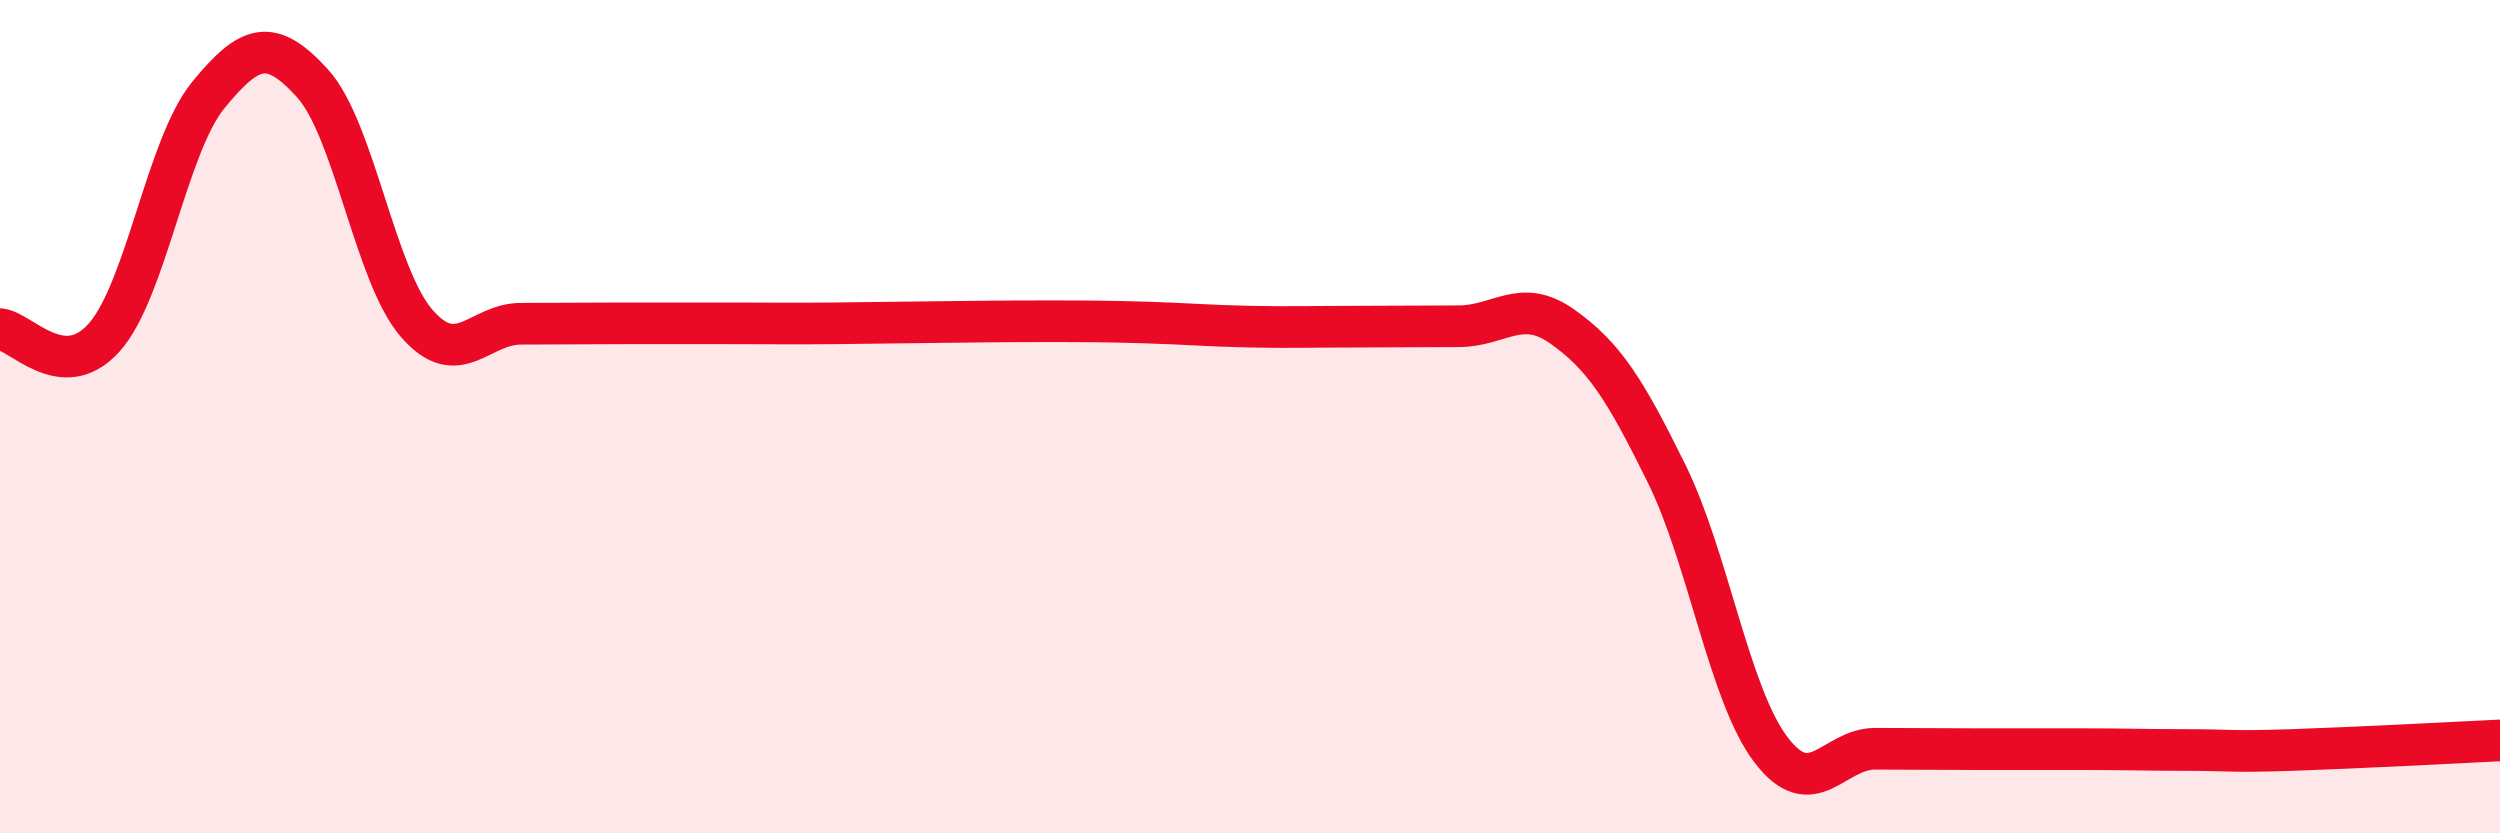
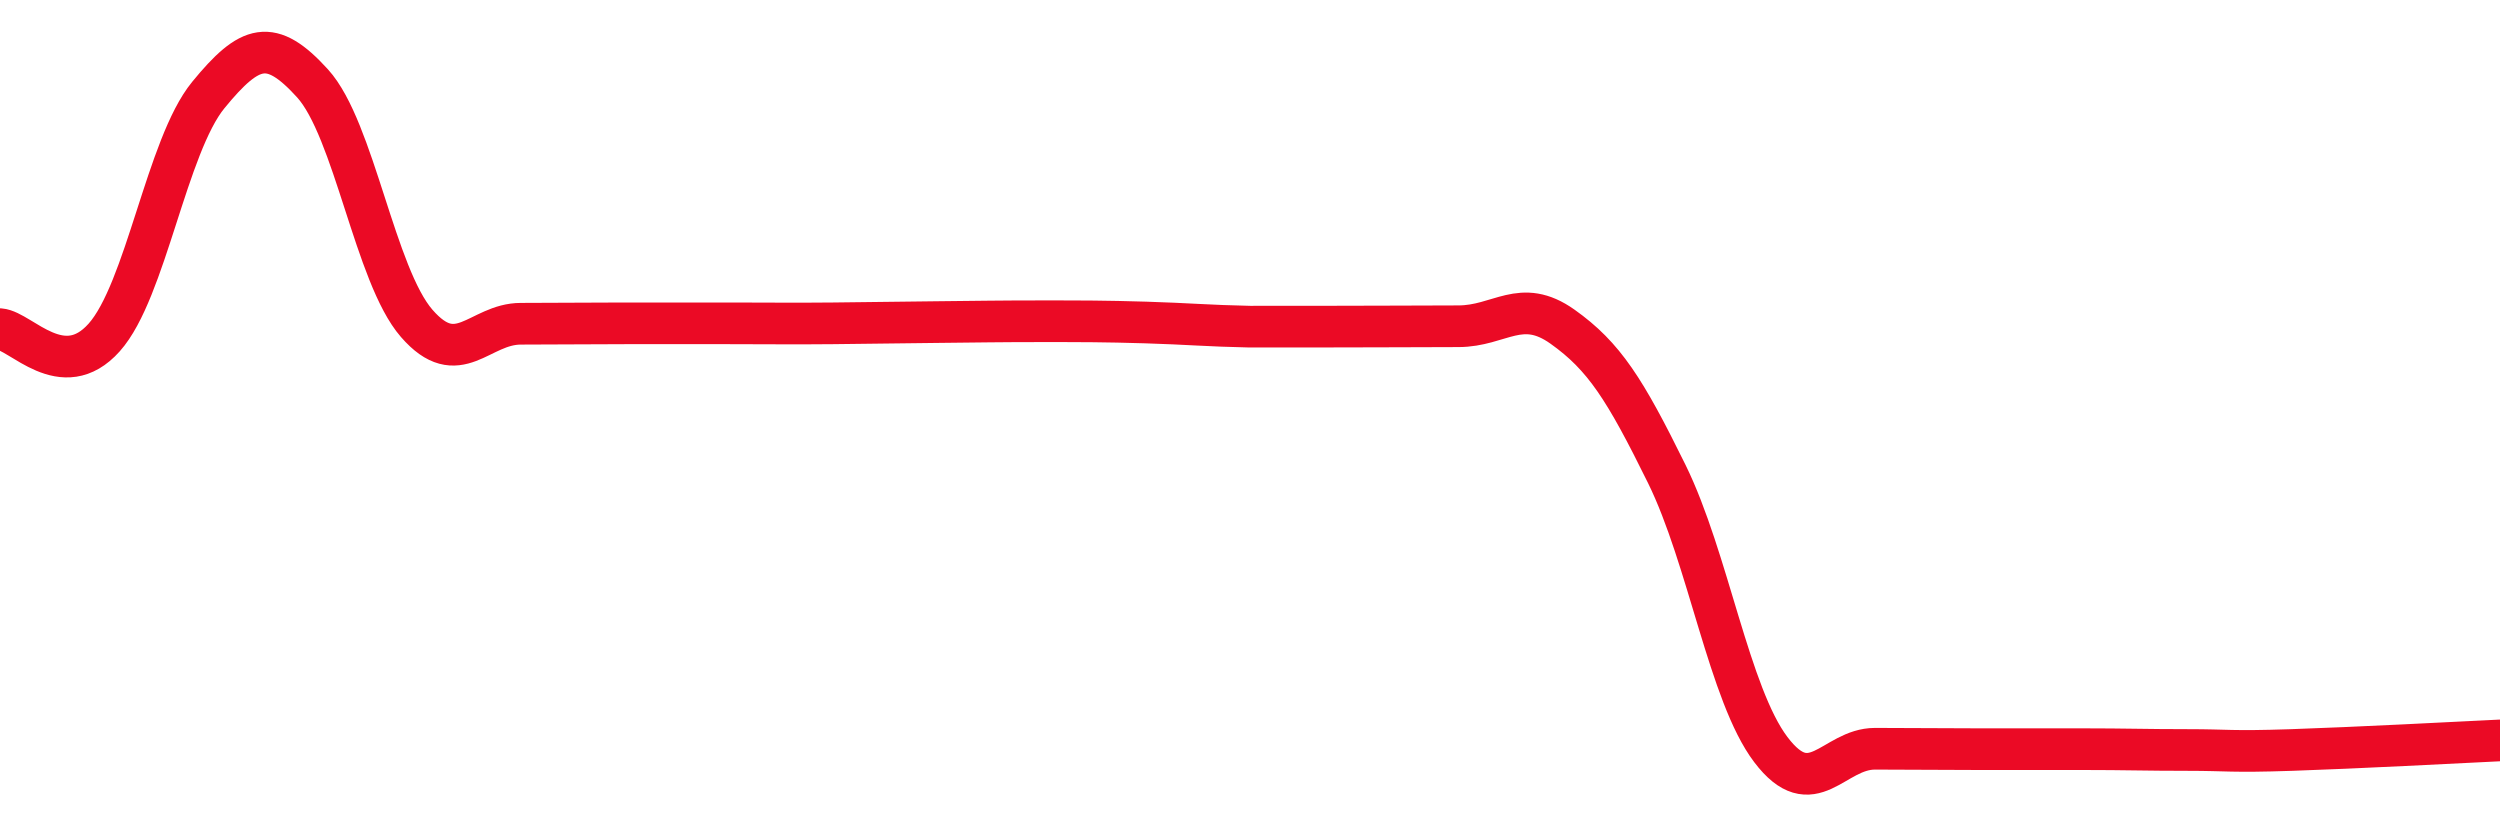
<svg xmlns="http://www.w3.org/2000/svg" width="60" height="20" viewBox="0 0 60 20">
-   <path d="M 0,7.9 C 0.5,7.94 1.5,9.22 2.5,8.1 C 3.5,6.98 4,3.5 5,2.28 C 6,1.06 6.5,0.9 7.5,2 C 8.5,3.1 9,6.61 10,7.76 C 11,8.91 11.5,7.77 12.5,7.77 C 13.5,7.77 14,7.76 15,7.76 C 16,7.76 16.5,7.76 17.5,7.76 C 18.5,7.76 19,7.77 20,7.76 C 21,7.75 21.5,7.74 22.5,7.73 C 23.5,7.72 24,7.71 25,7.71 C 26,7.71 26.5,7.71 27.5,7.74 C 28.5,7.77 29,7.82 30,7.84 C 31,7.86 31.5,7.84 32.5,7.84 C 33.5,7.84 34,7.83 35,7.83 C 36,7.83 36.5,7.13 37.5,7.84 C 38.5,8.55 39,9.34 40,11.37 C 41,13.4 41.5,16.67 42.5,17.99 C 43.5,19.31 44,17.97 45,17.97 C 46,17.97 46.5,17.98 47.5,17.98 C 48.5,17.98 49,17.98 50,17.98 C 51,17.98 51.5,18 52.5,18 C 53.5,18 53.5,18.05 55,18 C 56.5,17.95 59,17.82 60,17.77L60 20L0 20Z" fill="#EB0A25" opacity="0.1" stroke-linecap="round" stroke-linejoin="round" />
-   <path d="M 0,7.9 C 0.5,7.94 1.5,9.22 2.5,8.1 C 3.5,6.98 4,3.5 5,2.28 C 6,1.06 6.5,0.9 7.5,2 C 8.5,3.1 9,6.61 10,7.76 C 11,8.91 11.5,7.77 12.5,7.77 C 13.5,7.77 14,7.76 15,7.76 C 16,7.76 16.5,7.76 17.5,7.76 C 18.5,7.76 19,7.77 20,7.76 C 21,7.75 21.5,7.74 22.5,7.73 C 23.5,7.72 24,7.71 25,7.71 C 26,7.71 26.5,7.71 27.5,7.74 C 28.5,7.77 29,7.82 30,7.84 C 31,7.86 31.5,7.84 32.5,7.84 C 33.5,7.84 34,7.83 35,7.83 C 36,7.83 36.5,7.13 37.5,7.84 C 38.5,8.55 39,9.34 40,11.37 C 41,13.4 41.5,16.67 42.5,17.99 C 43.5,19.31 44,17.97 45,17.97 C 46,17.97 46.5,17.98 47.5,17.98 C 48.5,17.98 49,17.98 50,17.98 C 51,17.98 51.5,18 52.5,18 C 53.5,18 53.5,18.05 55,18 C 56.5,17.95 59,17.82 60,17.77" stroke="#EB0A25" stroke-width="1" fill="none" stroke-linecap="round" stroke-linejoin="round" />
+   <path d="M 0,7.9 C 0.5,7.94 1.5,9.22 2.5,8.1 C 3.5,6.98 4,3.5 5,2.28 C 6,1.06 6.5,0.9 7.5,2 C 8.5,3.1 9,6.61 10,7.76 C 11,8.91 11.5,7.77 12.5,7.77 C 13.5,7.77 14,7.76 15,7.76 C 16,7.76 16.5,7.76 17.5,7.76 C 18.5,7.76 19,7.77 20,7.76 C 21,7.75 21.5,7.74 22.5,7.73 C 23.5,7.72 24,7.71 25,7.71 C 26,7.71 26.5,7.71 27.5,7.74 C 28.5,7.77 29,7.82 30,7.84 C 33.5,7.84 34,7.83 35,7.83 C 36,7.83 36.5,7.13 37.5,7.84 C 38.5,8.55 39,9.34 40,11.37 C 41,13.4 41.5,16.67 42.5,17.99 C 43.5,19.31 44,17.97 45,17.97 C 46,17.97 46.5,17.98 47.5,17.98 C 48.5,17.98 49,17.98 50,17.98 C 51,17.98 51.5,18 52.5,18 C 53.5,18 53.5,18.05 55,18 C 56.5,17.95 59,17.82 60,17.77" stroke="#EB0A25" stroke-width="1" fill="none" stroke-linecap="round" stroke-linejoin="round" />
</svg>